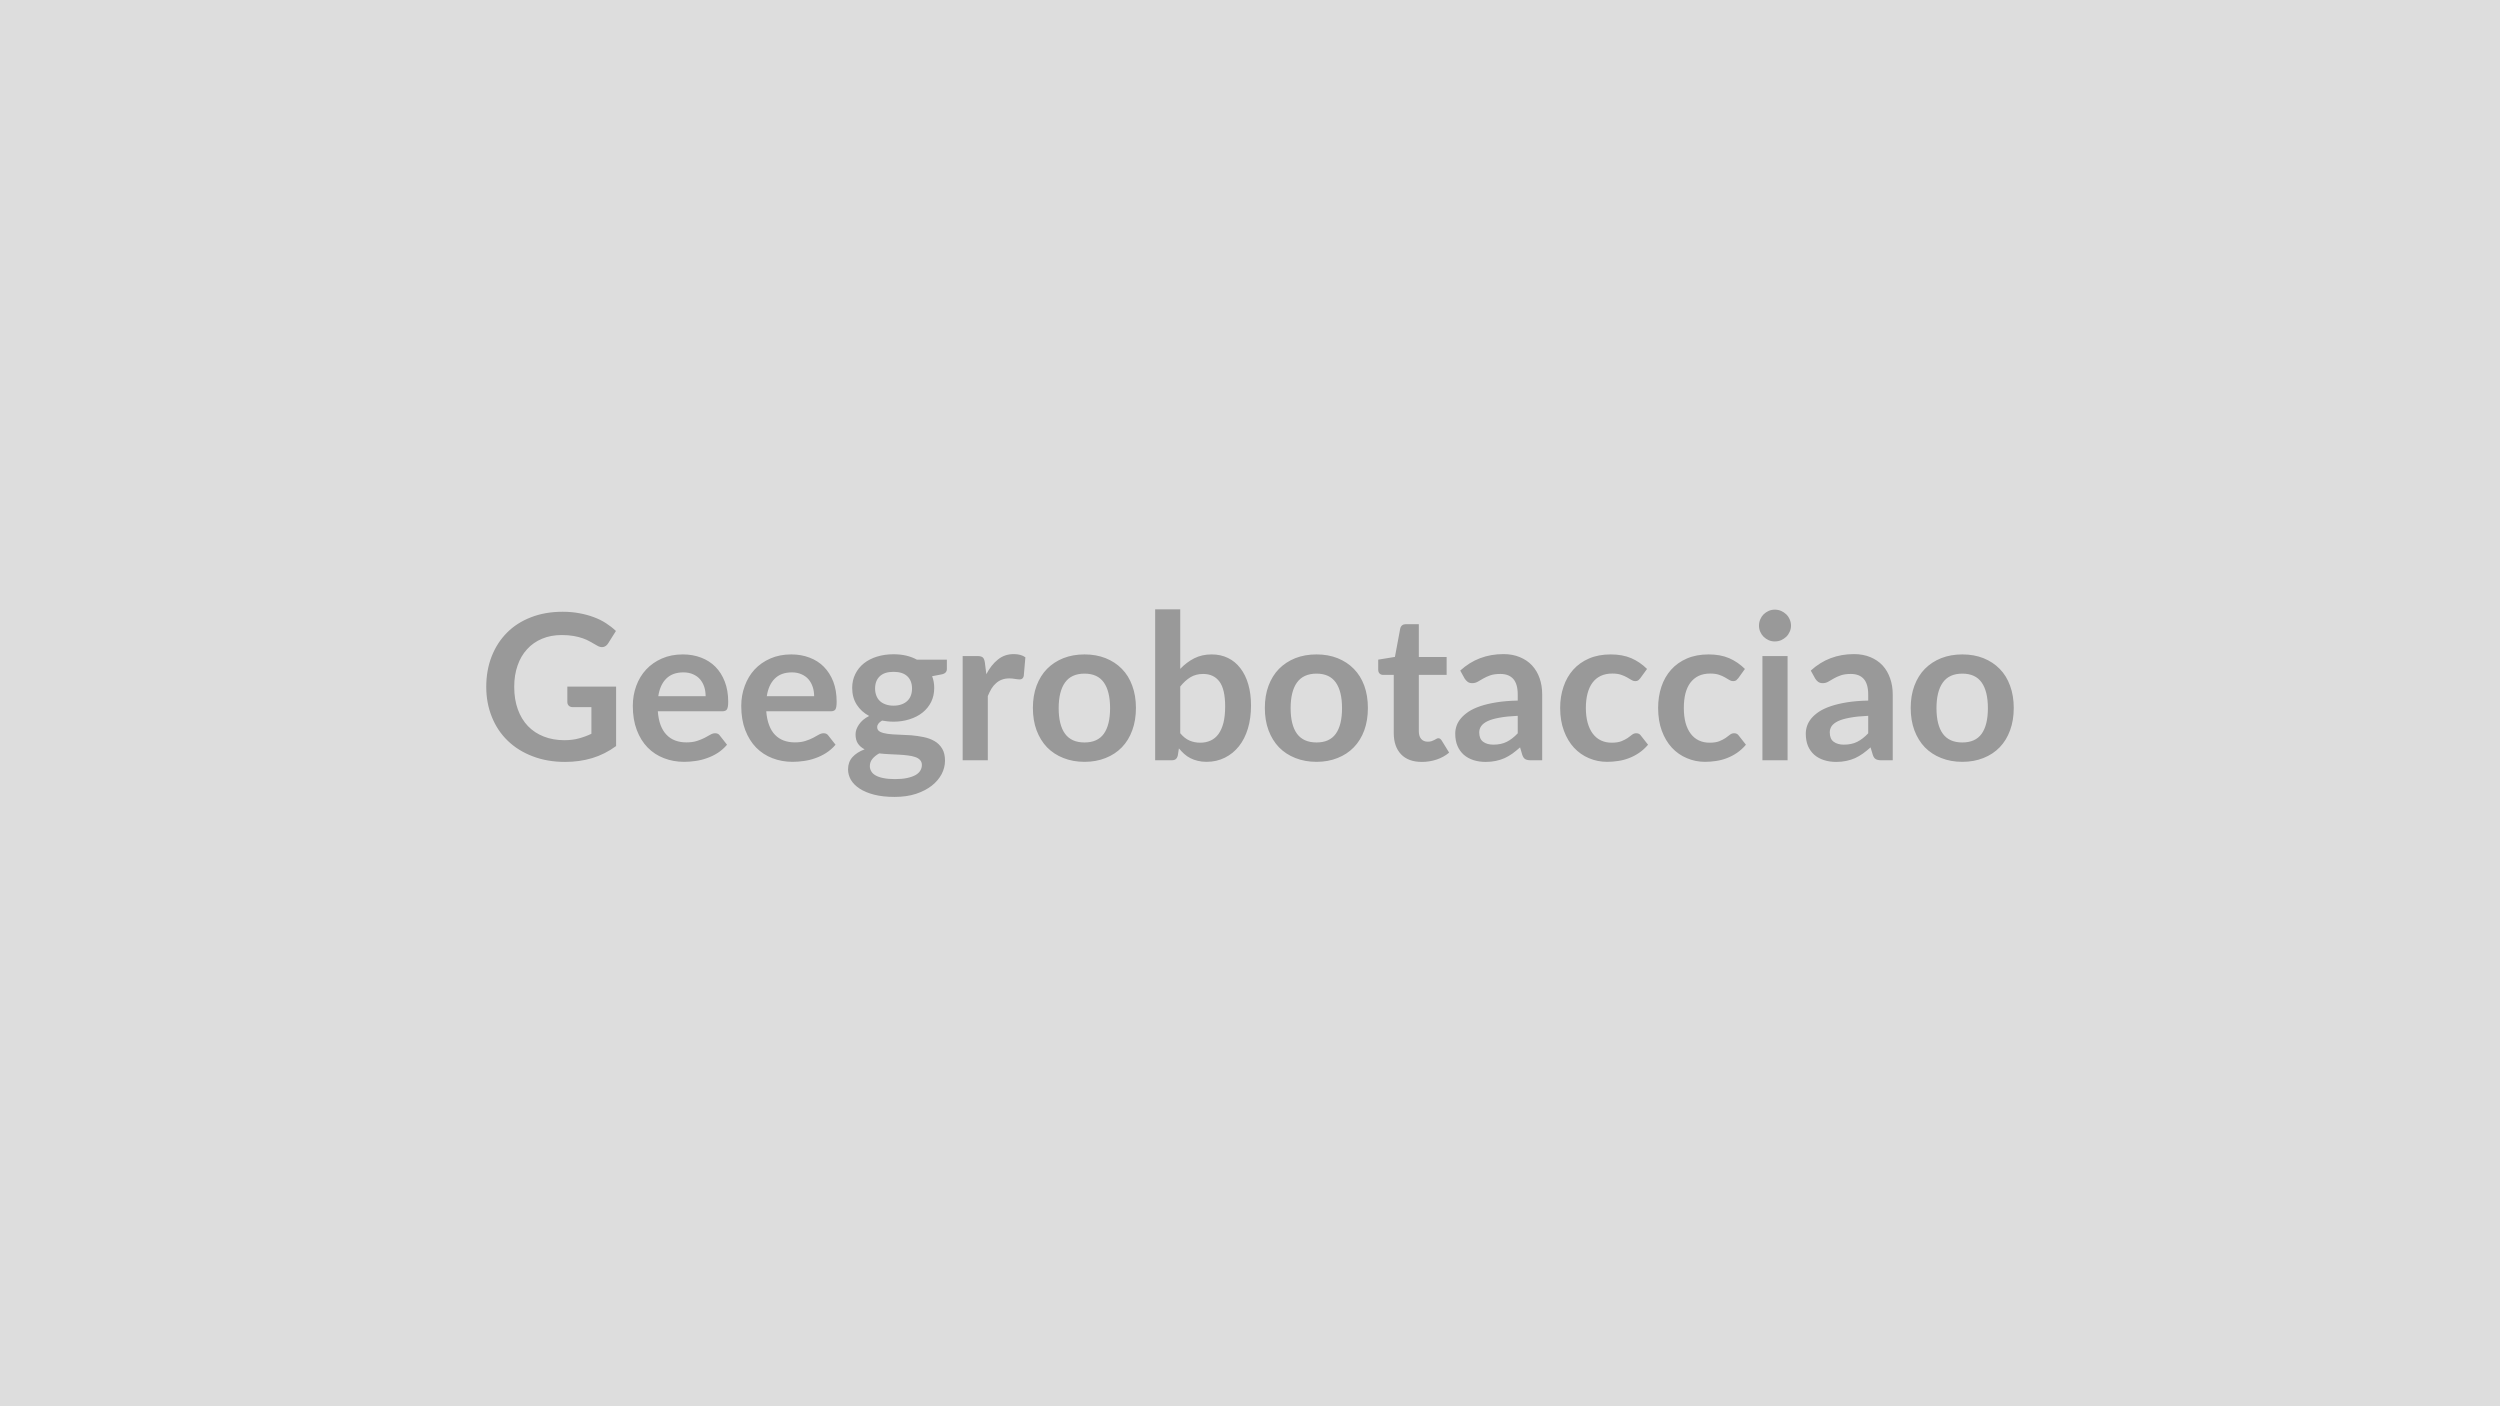
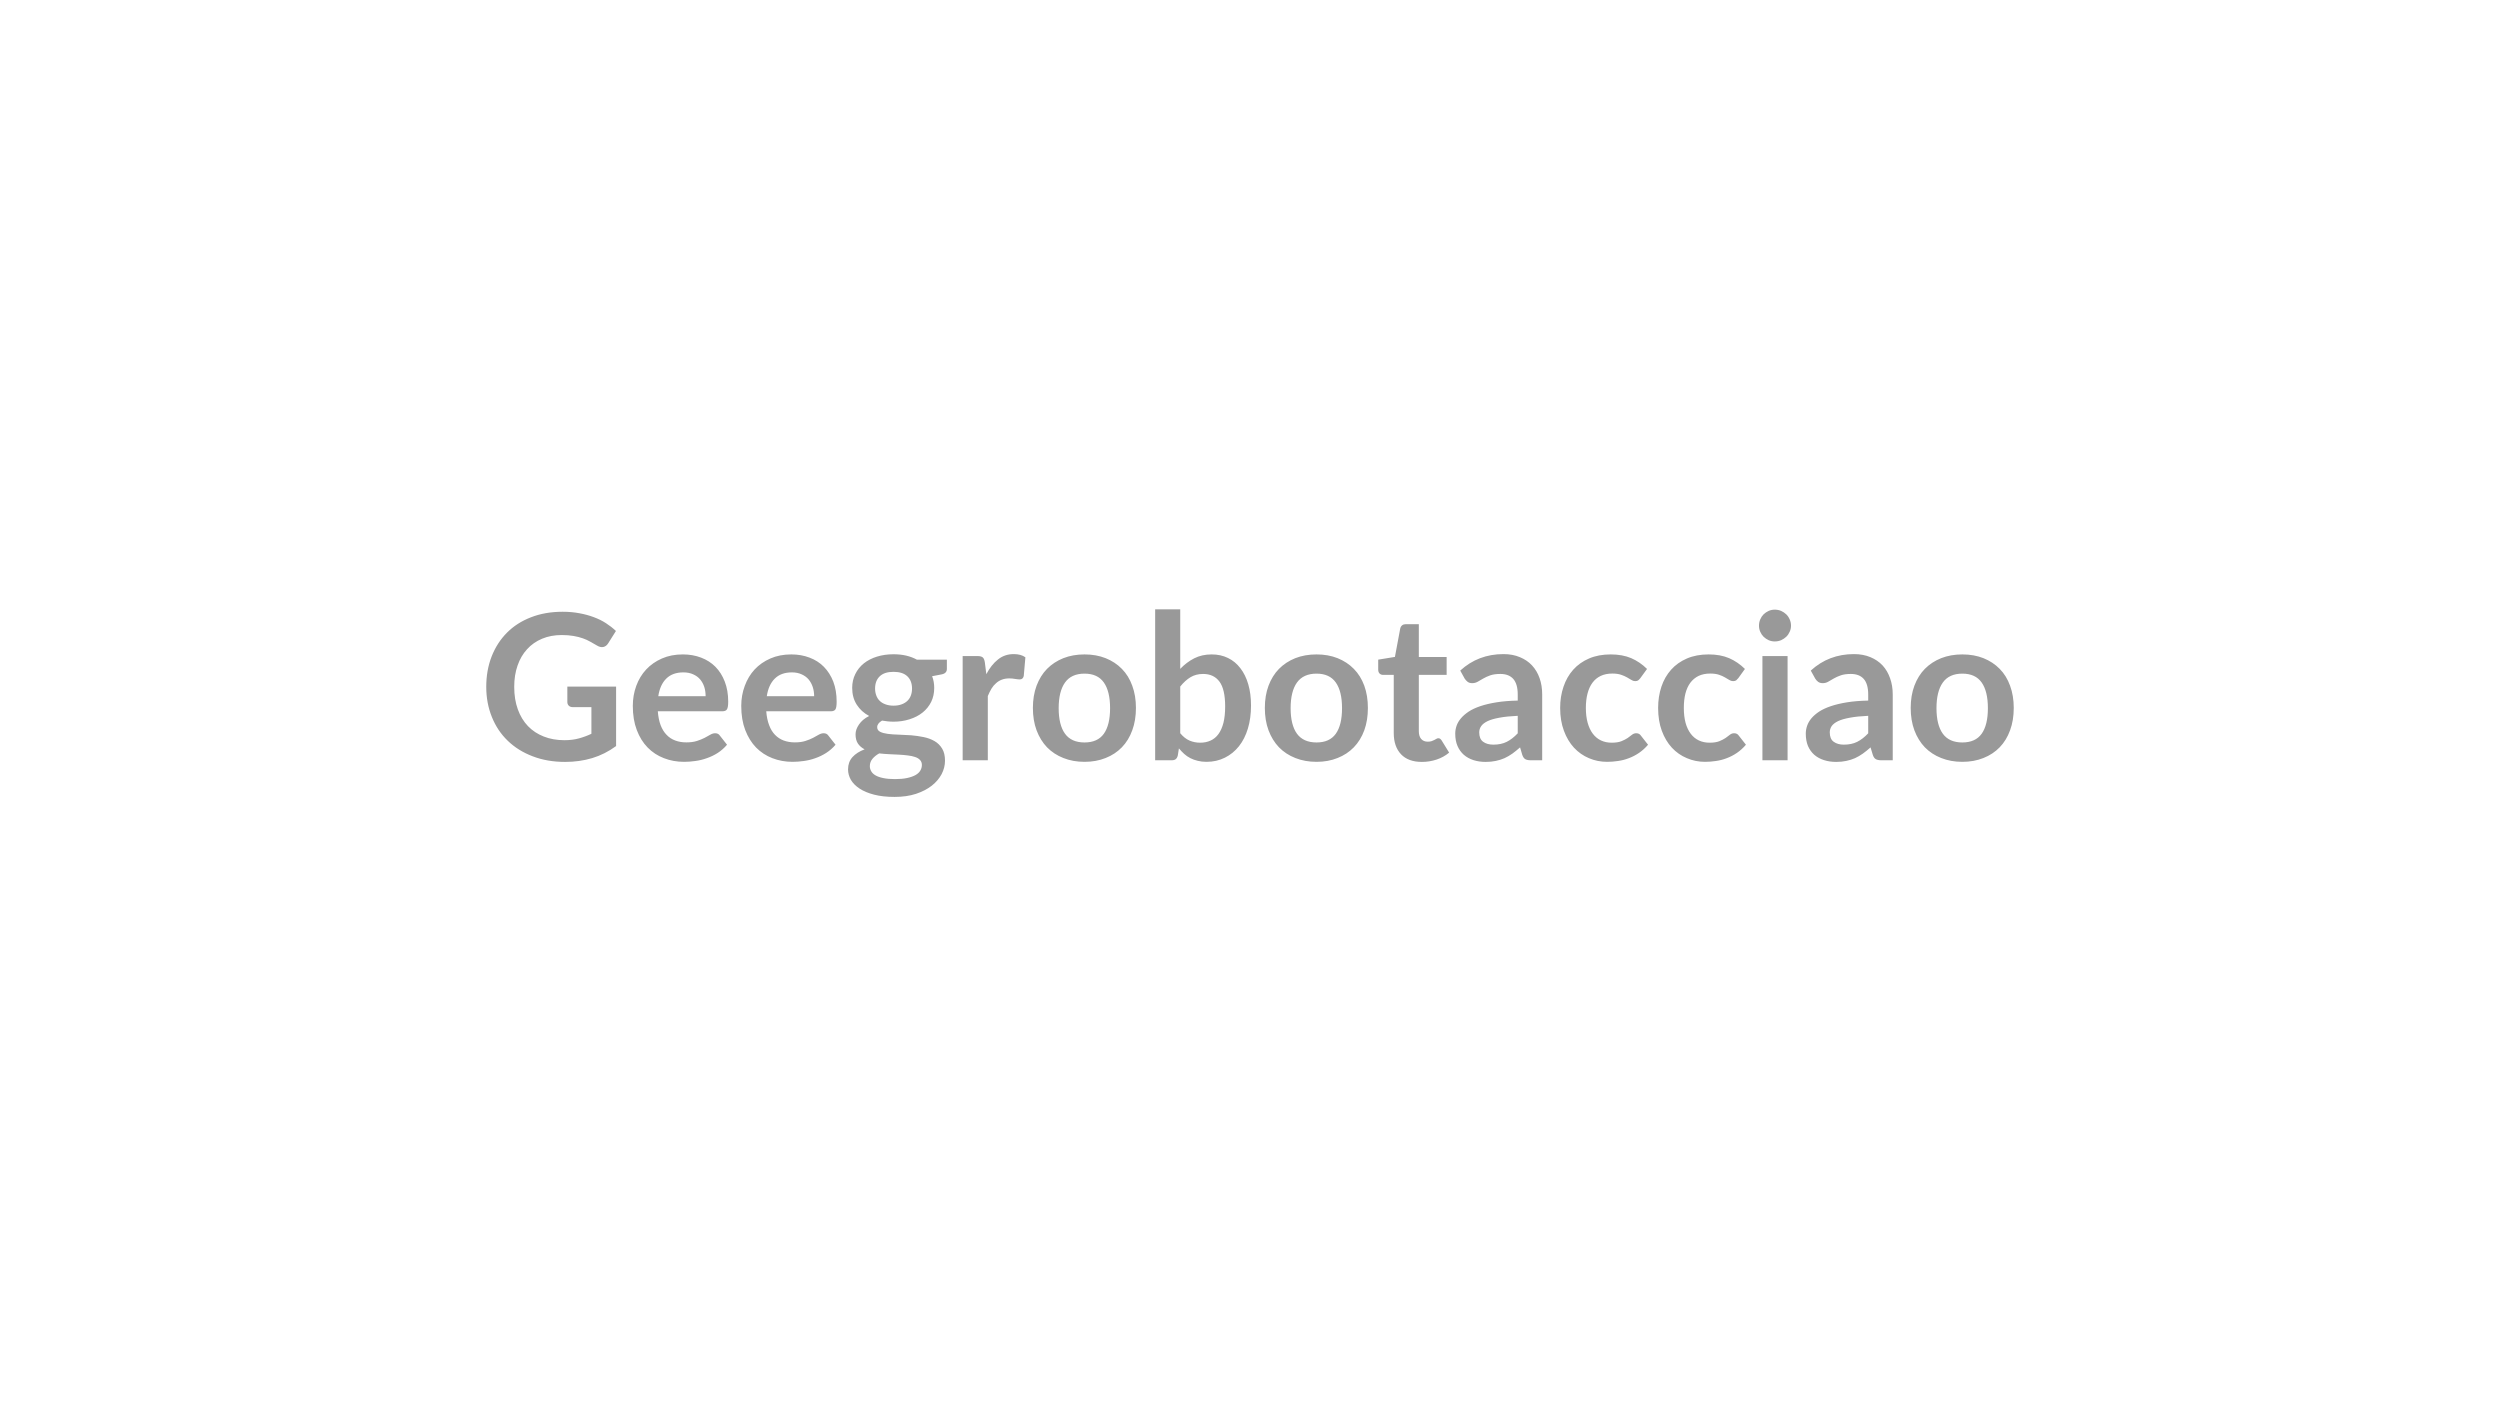
<svg xmlns="http://www.w3.org/2000/svg" width="320" height="180" viewBox="0 0 320 180">
-   <rect width="100%" height="100%" fill="#DDDDDD" />
  <path fill="#999999" d="M72.62 87.885h6.24v7.61q-1.43 1.05-3.05 1.54t-3.47.49q-2.3 0-4.16-.72-1.87-.71-3.19-1.99-1.32-1.27-2.03-3.04-.72-1.77-.72-3.86 0-2.12.69-3.89.69-1.76 1.96-3.04 1.26-1.27 3.07-1.97 1.81-.71 4.06-.71 1.14 0 2.14.19.99.18 1.84.5.85.31 1.56.77.7.45 1.28 1l-1 1.59q-.23.37-.61.46-.38.08-.82-.19-.43-.25-.86-.49-.43-.25-.95-.43-.53-.19-1.18-.3-.66-.12-1.52-.12-1.39 0-2.51.47-1.13.47-1.92 1.34-.8.87-1.22 2.09-.43 1.22-.43 2.73 0 1.61.46 2.88t1.3 2.15q.84.87 2.02 1.33 1.18.47 2.64.47 1.04 0 1.86-.23.82-.22 1.6-.59v-3.41h-2.37q-.34 0-.53-.19-.18-.19-.18-.46zm11.64 1.23h6.06q0-.63-.17-1.18-.18-.55-.53-.97-.35-.41-.89-.65-.54-.25-1.26-.25-1.39 0-2.19.8-.8.79-1.02 2.25m8.19 1.93H84.2q.08 1.03.36 1.78.29.75.76 1.23.46.49 1.11.73.64.24 1.42.24t1.35-.18q.56-.18.99-.4.42-.22.74-.41.31-.18.61-.18.41 0 .6.3l.92 1.17q-.53.62-1.19 1.05-.66.42-1.39.67-.72.26-1.46.36-.75.11-1.45.11-1.4 0-2.59-.47-1.2-.46-2.08-1.36-.89-.91-1.39-2.24-.51-1.33-.51-3.09 0-1.36.44-2.56.44-1.21 1.27-2.1t2.02-1.41q1.18-.52 2.68-.52 1.26 0 2.33.41 1.06.4 1.83 1.17.77.78 1.2 1.9.44 1.13.44 2.57 0 .73-.16.98-.15.25-.6.25m5.7-1.93h6.06q0-.63-.18-1.18t-.53-.97q-.35-.41-.89-.65-.54-.25-1.25-.25-1.39 0-2.19.8-.8.79-1.02 2.25m8.19 1.93h-8.26q.08 1.03.37 1.78.28.75.75 1.23.47.49 1.11.73.65.24 1.43.24t1.34-.18q.57-.18.99-.4t.74-.41q.32-.18.62-.18.4 0 .6.3l.92 1.17q-.53.62-1.2 1.05-.66.42-1.38.67-.72.26-1.47.36-.75.11-1.45.11-1.39 0-2.59-.47-1.19-.46-2.08-1.36-.88-.91-1.39-2.24t-.51-3.09q0-1.36.45-2.56.44-1.21 1.26-2.1.83-.89 2.02-1.41t2.68-.52q1.26 0 2.33.41 1.07.4 1.83 1.17.77.78 1.21 1.9.43 1.13.43 2.57 0 .73-.15.98-.16.25-.6.25m8.03-.72q.6 0 1.04-.17.44-.16.74-.45.29-.28.44-.68.15-.41.15-.89 0-.99-.59-1.56-.6-.58-1.78-.58t-1.77.58q-.59.57-.59 1.56 0 .47.15.87.14.41.44.7.29.29.74.45.45.17 1.03.17m3.63 7.59q0-.39-.24-.64-.23-.25-.63-.38-.41-.14-.94-.2-.54-.07-1.15-.1-.6-.03-1.25-.06-.64-.03-1.25-.1-.53.29-.87.7-.33.4-.33.93 0 .36.18.66.17.31.56.53.38.22.99.34.61.13 1.5.13t1.54-.14 1.08-.38q.42-.24.61-.57.2-.33.2-.72m-.64-13.48h3.84v1.19q0 .57-.69.7l-1.2.23q.27.68.27 1.5 0 .99-.39 1.79-.4.8-1.1 1.36t-1.66.86q-.95.31-2.06.31-.39 0-.75-.04-.37-.04-.72-.1-.62.37-.62.84 0 .4.37.59t.98.27 1.39.1 1.6.08q.82.07 1.6.23t1.39.51.98.96q.37.6.37 1.55 0 .89-.43 1.72-.44.83-1.26 1.48-.83.65-2.03 1.05-1.2.39-2.74.39-1.51 0-2.62-.29-1.12-.29-1.86-.78t-1.11-1.12q-.36-.64-.36-1.33 0-.94.56-1.57.57-.63 1.56-1-.54-.28-.85-.73-.31-.46-.31-1.2 0-.3.11-.62.11-.31.33-.63.21-.31.53-.59.33-.28.77-.5-1.01-.54-1.59-1.45t-.58-2.14q0-.98.4-1.78.39-.8 1.1-1.37.71-.56 1.68-.86t2.11-.3q.86 0 1.61.17.76.18 1.38.52m8.7.35.19 1.51q.63-1.2 1.49-1.88.85-.69 2.02-.69.93 0 1.49.41l-.21 2.4q-.07.24-.19.33-.12.1-.33.1-.2 0-.58-.06-.38-.07-.75-.07-.53 0-.95.16-.41.15-.74.45-.34.29-.59.7-.25.42-.47.95v8.22h-3.22v-13.34h1.89q.49 0 .69.18.19.17.26.63m12.76-1.02q1.49 0 2.7.48 1.22.49 2.08 1.37.87.88 1.33 2.16.47 1.27.47 2.84 0 1.59-.47 2.86-.46 1.28-1.33 2.18-.86.89-2.08 1.37-1.21.49-2.7.49t-2.71-.49q-1.22-.48-2.09-1.37-.86-.9-1.34-2.18-.47-1.27-.47-2.86 0-1.57.47-2.84.48-1.28 1.34-2.16.87-.88 2.09-1.37 1.22-.48 2.71-.48m0 11.27q1.67 0 2.47-1.11.8-1.12.8-3.28t-.8-3.29-2.47-1.13q-1.69 0-2.5 1.14t-.81 3.28q0 2.15.81 3.27t2.5 1.12m12.25-7.16v5.98q.55.66 1.19.94.64.27 1.36.27.74 0 1.33-.27.59-.26 1.01-.83.41-.56.64-1.44.22-.88.22-2.1 0-2.2-.73-3.18t-2.09-.98q-.93 0-1.62.42t-1.31 1.19m0-9.88v7.62q.81-.85 1.79-1.35t2.24-.5q1.16 0 2.09.46.93.45 1.58 1.31.66.85 1.01 2.06.35 1.2.35 2.71 0 1.63-.4 2.95-.4 1.33-1.15 2.27t-1.8 1.46q-1.06.53-2.34.53-.63 0-1.13-.13-.51-.12-.94-.34t-.79-.54q-.35-.32-.68-.71l-.14.9q-.08.33-.27.48-.19.14-.51.14h-2.12v-19.32zm17.45 5.77q1.48 0 2.69.48 1.22.49 2.08 1.37.87.88 1.34 2.16.46 1.27.46 2.84 0 1.59-.46 2.86-.47 1.28-1.34 2.18-.86.89-2.08 1.37-1.21.49-2.69.49-1.5 0-2.72-.49-1.22-.48-2.09-1.37-.86-.9-1.34-2.18-.47-1.27-.47-2.86 0-1.57.47-2.84.48-1.28 1.34-2.16.87-.88 2.09-1.37 1.22-.48 2.72-.48m0 11.27q1.66 0 2.46-1.11.8-1.12.8-3.28t-.8-3.29-2.46-1.13q-1.69 0-2.51 1.14-.81 1.14-.81 3.28 0 2.15.81 3.27.82 1.12 2.51 1.12m13.48 2.49q-1.74 0-2.67-.98-.93-.99-.93-2.71v-7.45h-1.37q-.26 0-.44-.17t-.18-.51v-1.27l2.14-.35.68-3.64q.06-.26.25-.41.18-.14.46-.14h1.67v4.2h3.56v2.29h-3.56v7.22q0 .63.3.98.31.35.84.35.3 0 .5-.07t.35-.15.27-.15.23-.07q.15 0 .24.07t.19.21l.96 1.56q-.7.59-1.61.89t-1.88.3m12.27-3.66v-2.24q-1.39.06-2.34.24-.95.17-1.52.44-.57.28-.82.64-.25.37-.25.79 0 .85.5 1.21.5.37 1.31.37.99 0 1.71-.36t1.41-1.09m-6.79-7-.57-1.03q2.3-2.11 5.54-2.11 1.17 0 2.09.39.93.38 1.56 1.06.64.69.97 1.64.33.94.33 2.08v8.42h-1.45q-.46 0-.71-.14-.24-.13-.39-.55l-.28-.96q-.51.45-.99.8-.48.34-1 .58-.52.23-1.11.35-.59.13-1.31.13-.84 0-1.56-.23-.71-.23-1.23-.68-.52-.46-.81-1.13-.29-.68-.29-1.58 0-.5.17-1t.56-.96q.38-.45.99-.86.61-.4 1.5-.7t2.08-.49q1.18-.19 2.7-.22v-.78q0-1.34-.57-1.99-.57-.64-1.65-.64-.78 0-1.3.18-.51.18-.9.41t-.71.41-.71.18q-.34 0-.57-.17-.23-.18-.38-.41m23.34-1.24-.85 1.17q-.14.18-.28.29-.13.1-.39.1-.25 0-.48-.15-.24-.15-.56-.33-.33-.19-.78-.34-.44-.15-1.11-.15-.84 0-1.48.3-.64.31-1.06.88t-.63 1.39q-.21.81-.21 1.83 0 1.07.23 1.9t.66 1.4 1.04.86 1.37.29q.77 0 1.25-.19.47-.19.8-.41.32-.23.56-.42t.54-.19q.39 0 .59.3l.92 1.17q-.53.62-1.16 1.05-.62.42-1.29.67-.67.26-1.38.36-.71.11-1.41.11-1.24 0-2.33-.47-1.09-.46-1.91-1.34-.82-.89-1.29-2.17-.48-1.28-.48-2.92 0-1.46.43-2.72.42-1.25 1.24-2.17t2.03-1.44q1.2-.52 2.78-.52 1.49 0 2.62.48 1.12.49 2.02 1.38m12.53 0-.84 1.17q-.15.18-.28.29-.14.1-.4.1-.25 0-.48-.15-.24-.15-.56-.33-.32-.19-.77-.34t-1.12-.15q-.84 0-1.48.3-.63.31-1.06.88-.42.57-.63 1.39-.2.81-.2 1.83 0 1.07.22 1.9.23.83.66 1.4t1.04.86 1.38.29q.76 0 1.24-.19.47-.19.8-.41.32-.23.56-.42t.54-.19q.39 0 .59.3l.92 1.17q-.53.62-1.16 1.05-.62.42-1.29.67-.67.26-1.38.36-.71.11-1.41.11-1.23 0-2.32-.47-1.1-.46-1.92-1.34-.82-.89-1.29-2.17t-.47-2.92q0-1.46.42-2.72.42-1.25 1.24-2.17t2.03-1.44 2.78-.52q1.5 0 2.62.48 1.12.49 2.02 1.38m2.24-1.65h3.22v13.34h-3.22zm3.66-3.89q0 .42-.17.78-.16.37-.44.64t-.66.44q-.38.16-.81.16-.41 0-.78-.16-.37-.17-.65-.44-.27-.27-.43-.64-.16-.36-.16-.78t.16-.8.43-.65q.28-.27.65-.44.37-.16.78-.16.43 0 .81.16.38.17.66.44t.44.65q.17.38.17.8m9.88 13.78v-2.24q-1.39.06-2.34.24-.95.17-1.52.44-.57.28-.82.64-.24.37-.24.79 0 .85.5 1.21.5.37 1.3.37.99 0 1.71-.36t1.41-1.09m-6.78-7-.57-1.03q2.3-2.11 5.53-2.11 1.17 0 2.1.39.92.38 1.56 1.06.63.69.96 1.64.34.94.34 2.08v8.42h-1.46q-.45 0-.7-.14-.25-.13-.39-.55l-.29-.96q-.5.45-.99.8-.48.34-1 .58-.52.23-1.11.35-.59.13-1.3.13-.85 0-1.56-.23-.72-.23-1.24-.68-.52-.46-.81-1.13-.28-.68-.28-1.58 0-.5.17-1t.55-.96q.38-.45.99-.86.62-.4 1.51-.7t2.07-.49 2.7-.22v-.78q0-1.34-.57-1.99-.57-.64-1.65-.64-.78 0-1.29.18-.52.18-.91.41t-.71.41q-.31.18-.7.18-.34 0-.58-.17-.23-.18-.37-.41m18.83-3.1q1.49 0 2.7.48 1.22.49 2.08 1.37.87.88 1.33 2.16.47 1.27.47 2.84 0 1.59-.47 2.86-.46 1.28-1.33 2.18-.86.89-2.08 1.37-1.21.49-2.7.49t-2.71-.49q-1.22-.48-2.09-1.37-.86-.9-1.34-2.18-.47-1.27-.47-2.86 0-1.57.47-2.84.48-1.28 1.34-2.16.87-.88 2.09-1.37 1.22-.48 2.71-.48m0 11.27q1.67 0 2.47-1.11.8-1.12.8-3.28t-.8-3.29-2.47-1.13q-1.69 0-2.5 1.14t-.81 3.28q0 2.15.81 3.27t2.5 1.12" />
</svg>